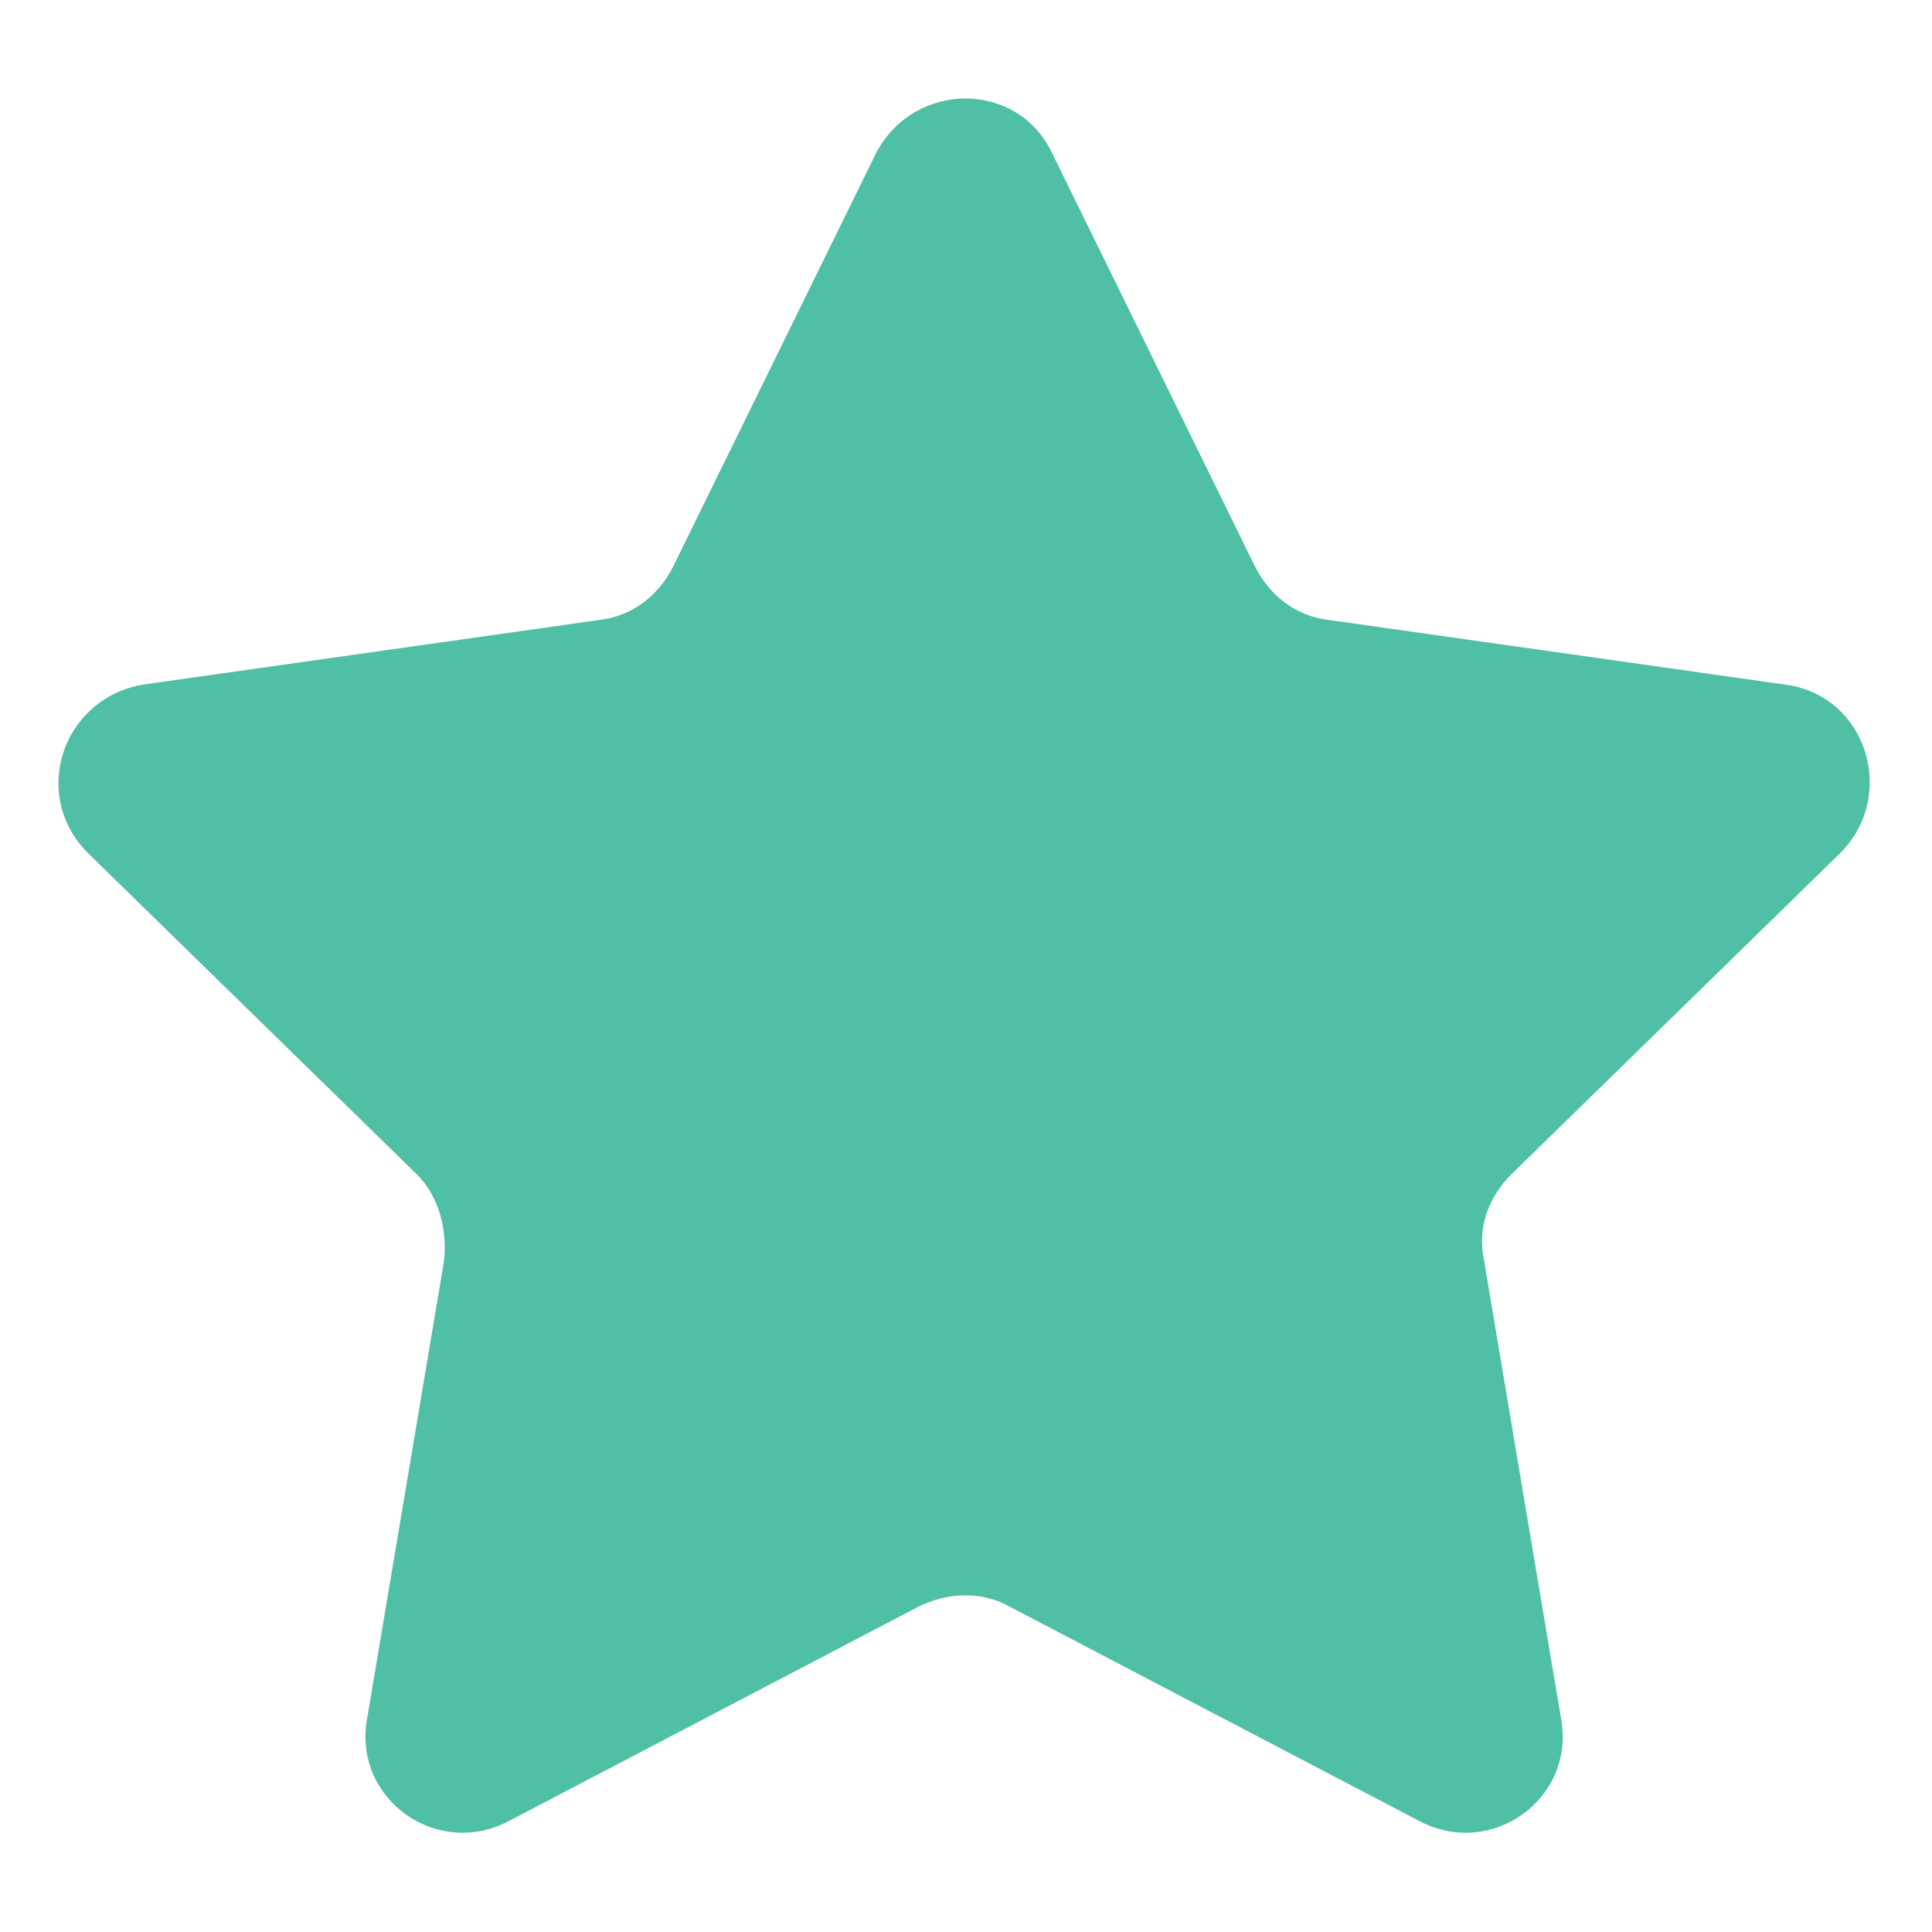
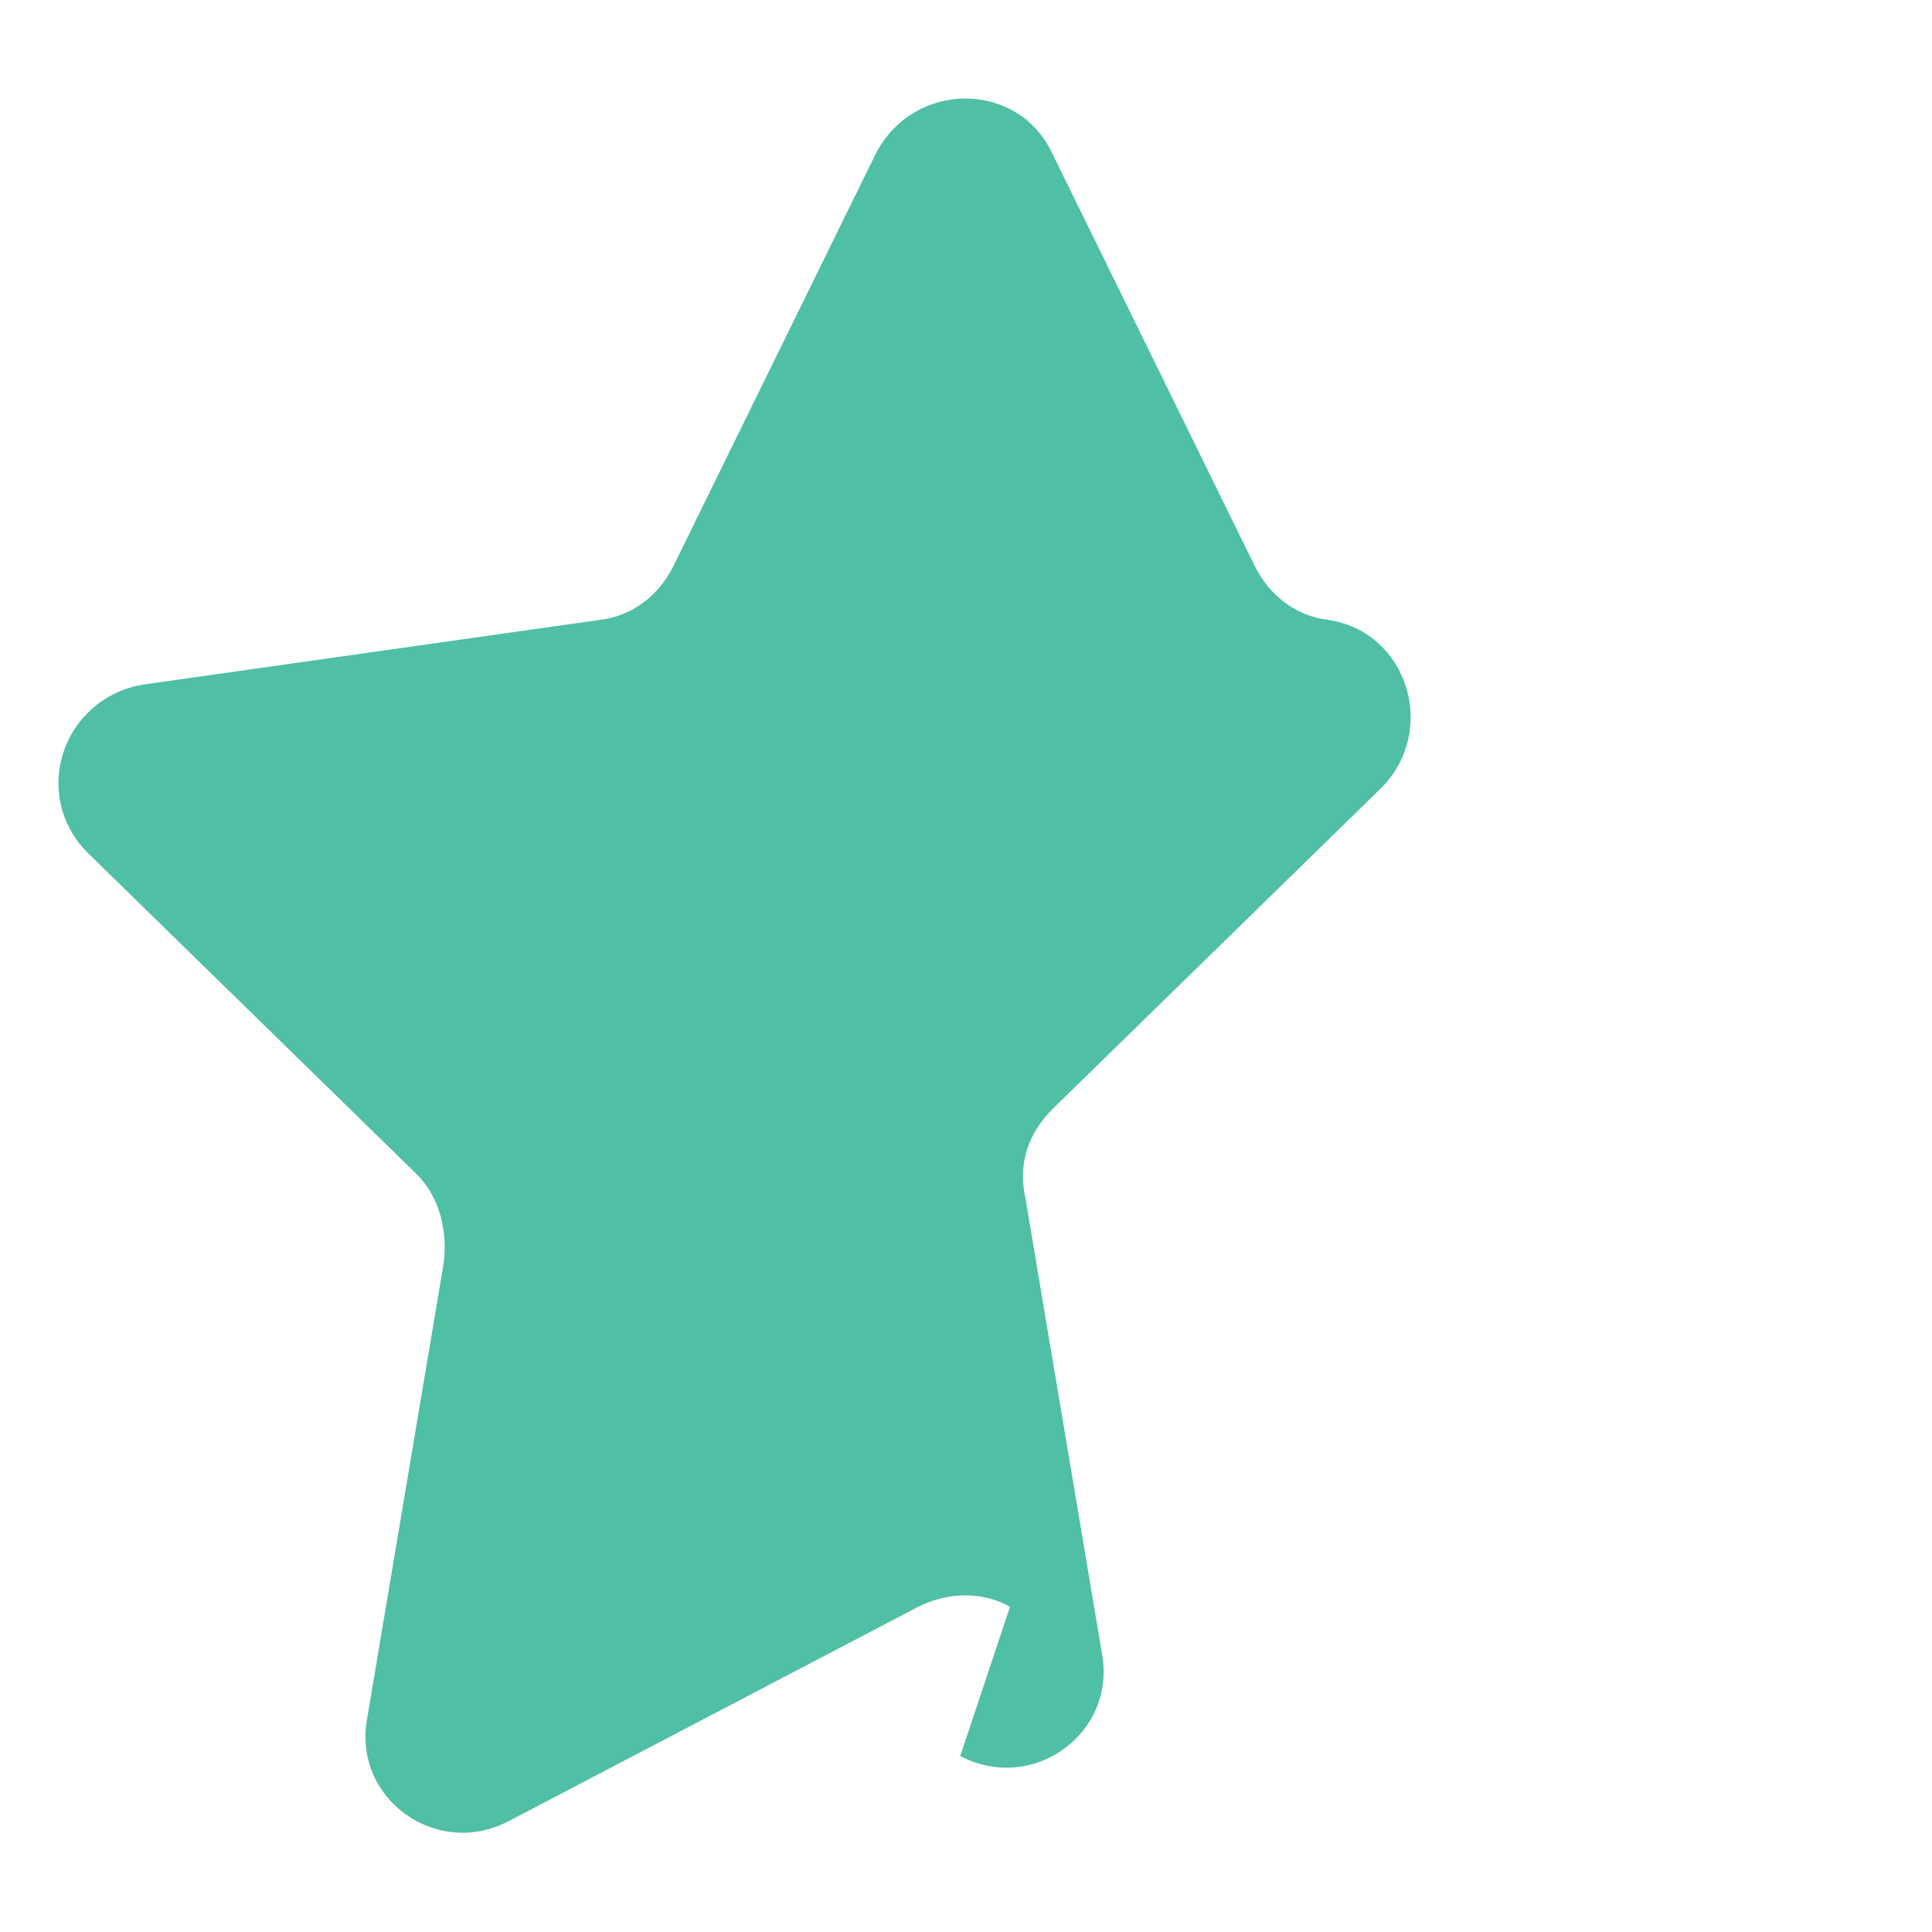
<svg xmlns="http://www.w3.org/2000/svg" version="1.1" id="Livello_1" x="0px" y="0px" viewBox="0 0 50.5 50.5" style="enable-background:new 0 0 50.5 50.5;" xml:space="preserve">
  <style type="text/css">
	.st0{fill:#4FBFA5;}
</style>
-   <path class="st0" d="M27.5,4l5.3,10.8c0.4,0.8,1.1,1.3,1.9,1.4l12,1.7c2.1,0.3,2.9,2.9,1.4,4.4l-8.6,8.4c-0.6,0.6-0.9,1.4-0.7,2.3  l2,11.9c0.4,2.1-1.8,3.7-3.7,2.7L26.4,42c-0.7-0.4-1.6-0.4-2.4,0l-10.7,5.6c-1.9,1-4.1-0.6-3.7-2.7l2-11.9c0.1-0.8-0.1-1.7-0.7-2.3  l-8.6-8.4c-1.5-1.5-0.7-4,1.4-4.4l12-1.7c0.8-0.1,1.5-0.6,1.9-1.4L22.9,4C23.9,2.1,26.6,2.1,27.5,4z" />
+   <path class="st0" d="M27.5,4l5.3,10.8c0.4,0.8,1.1,1.3,1.9,1.4c2.1,0.3,2.9,2.9,1.4,4.4l-8.6,8.4c-0.6,0.6-0.9,1.4-0.7,2.3  l2,11.9c0.4,2.1-1.8,3.7-3.7,2.7L26.4,42c-0.7-0.4-1.6-0.4-2.4,0l-10.7,5.6c-1.9,1-4.1-0.6-3.7-2.7l2-11.9c0.1-0.8-0.1-1.7-0.7-2.3  l-8.6-8.4c-1.5-1.5-0.7-4,1.4-4.4l12-1.7c0.8-0.1,1.5-0.6,1.9-1.4L22.9,4C23.9,2.1,26.6,2.1,27.5,4z" />
</svg>